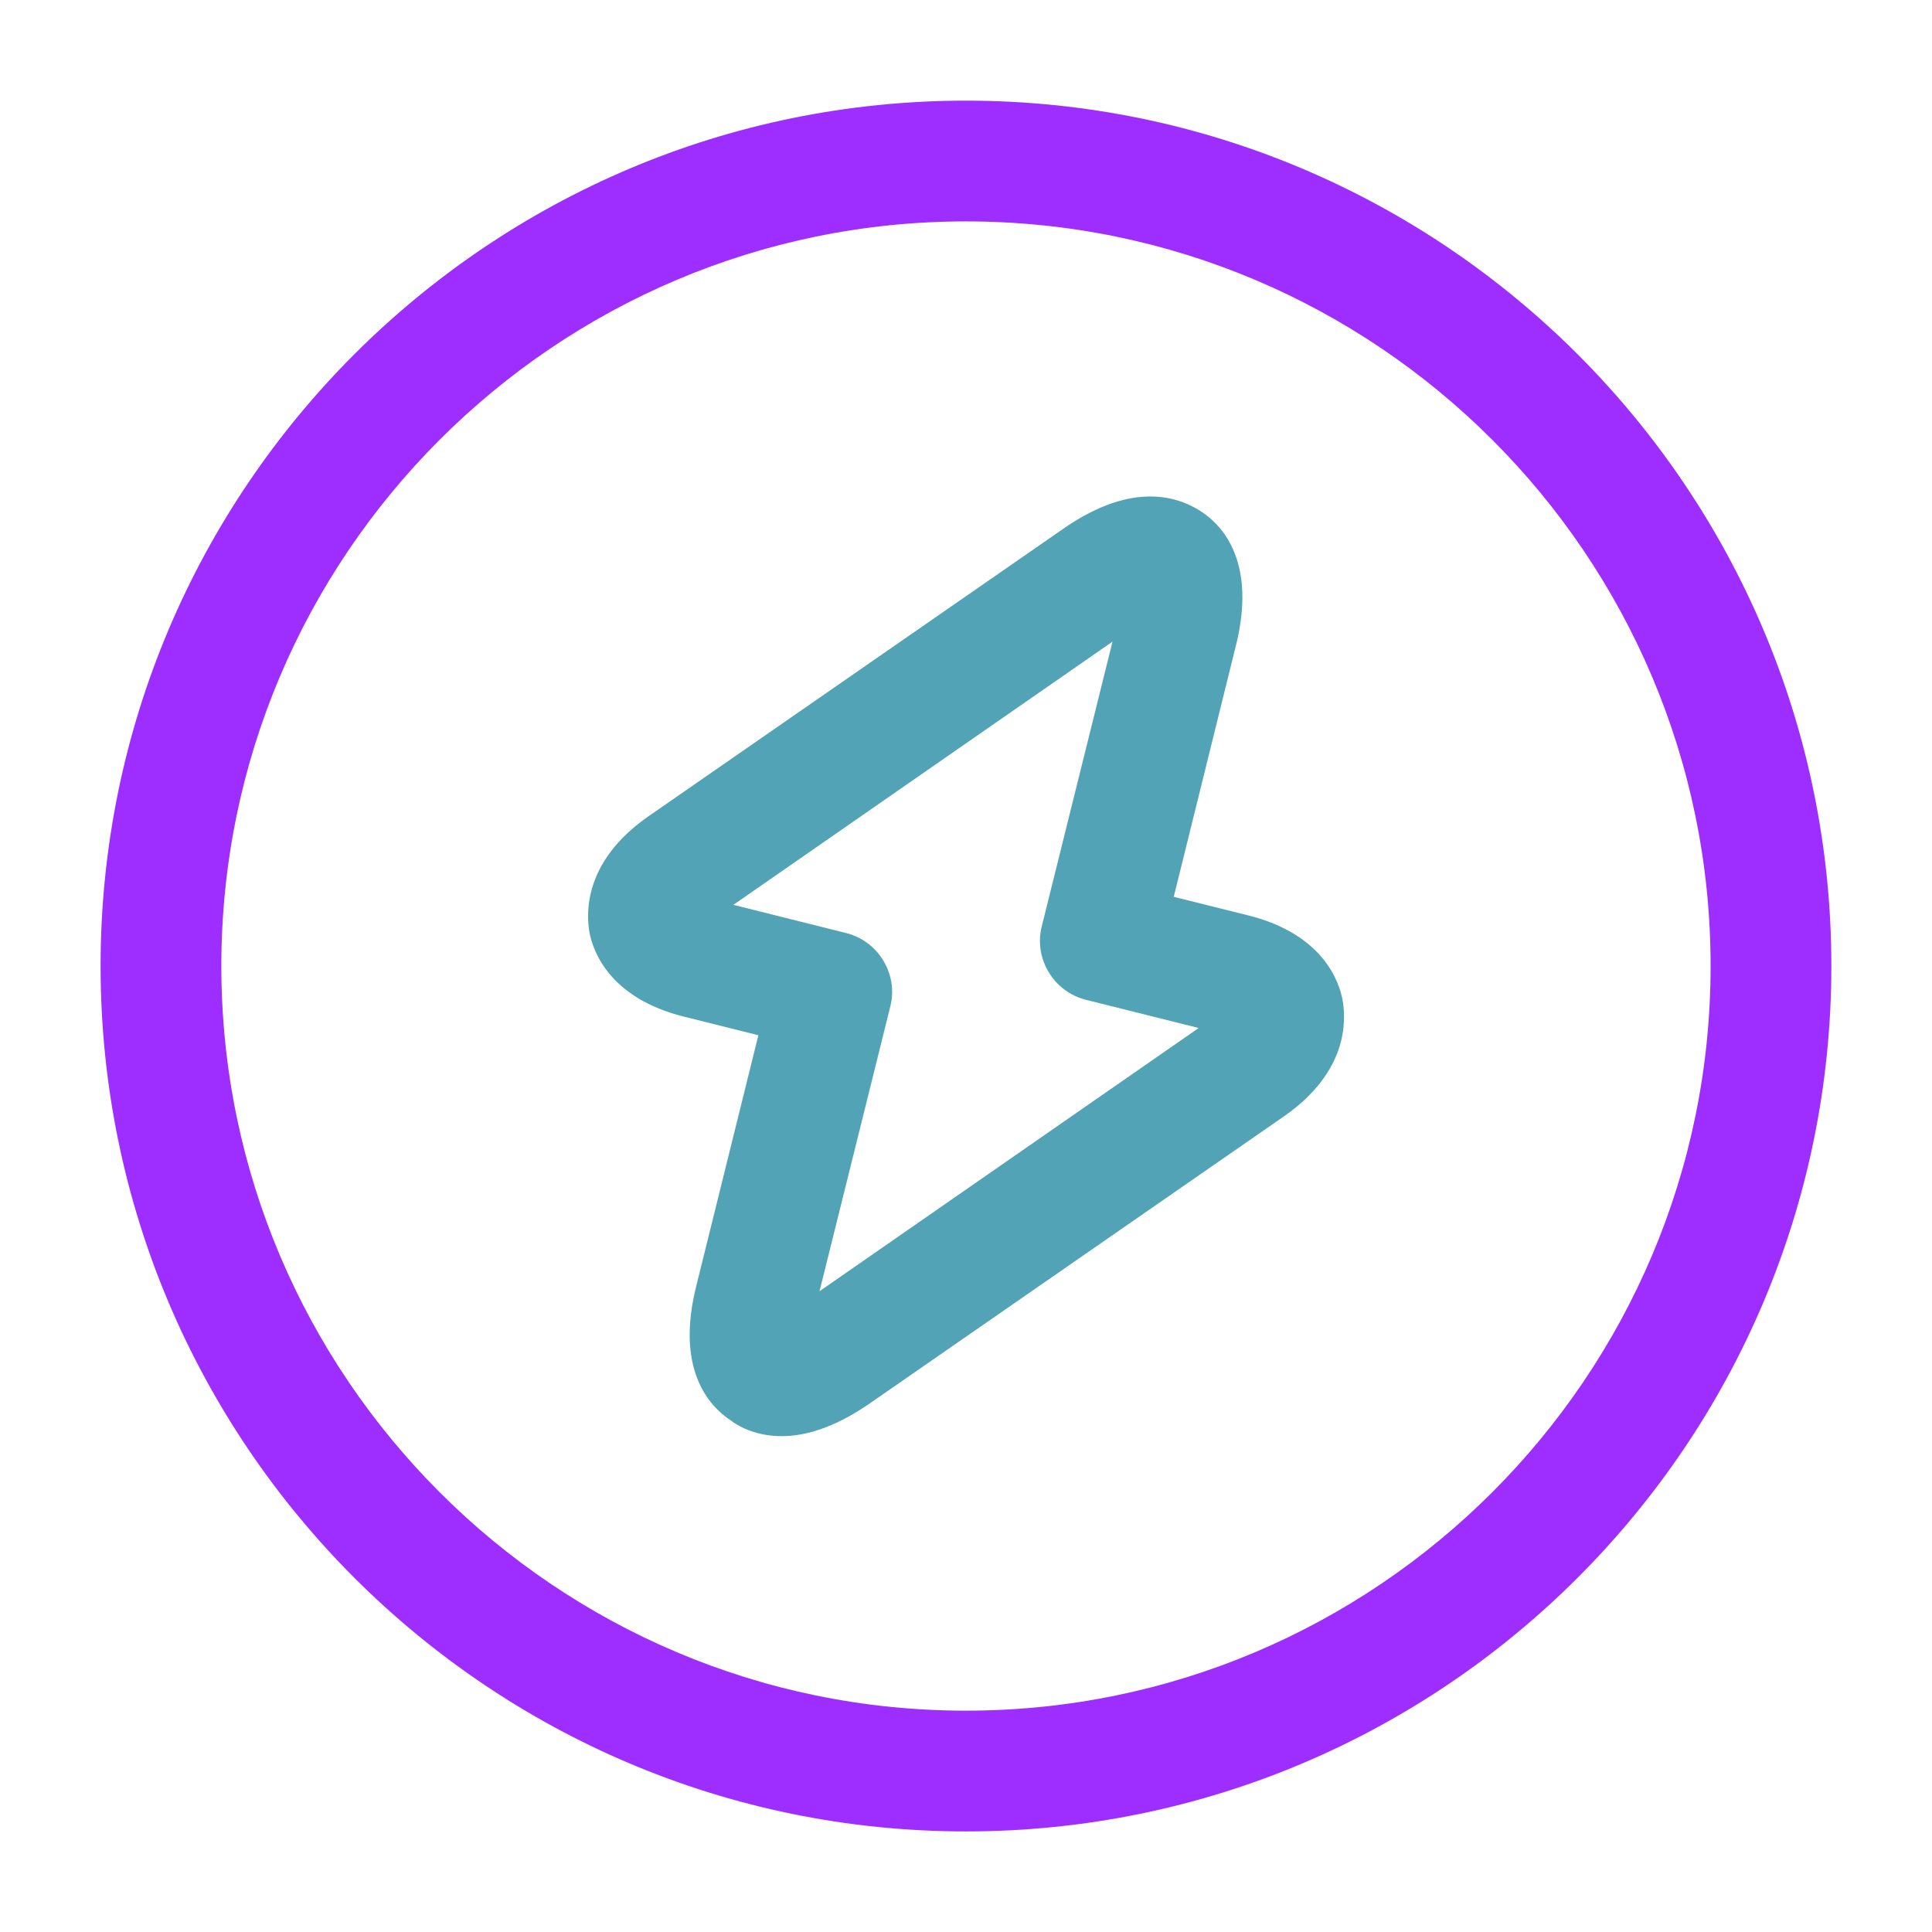
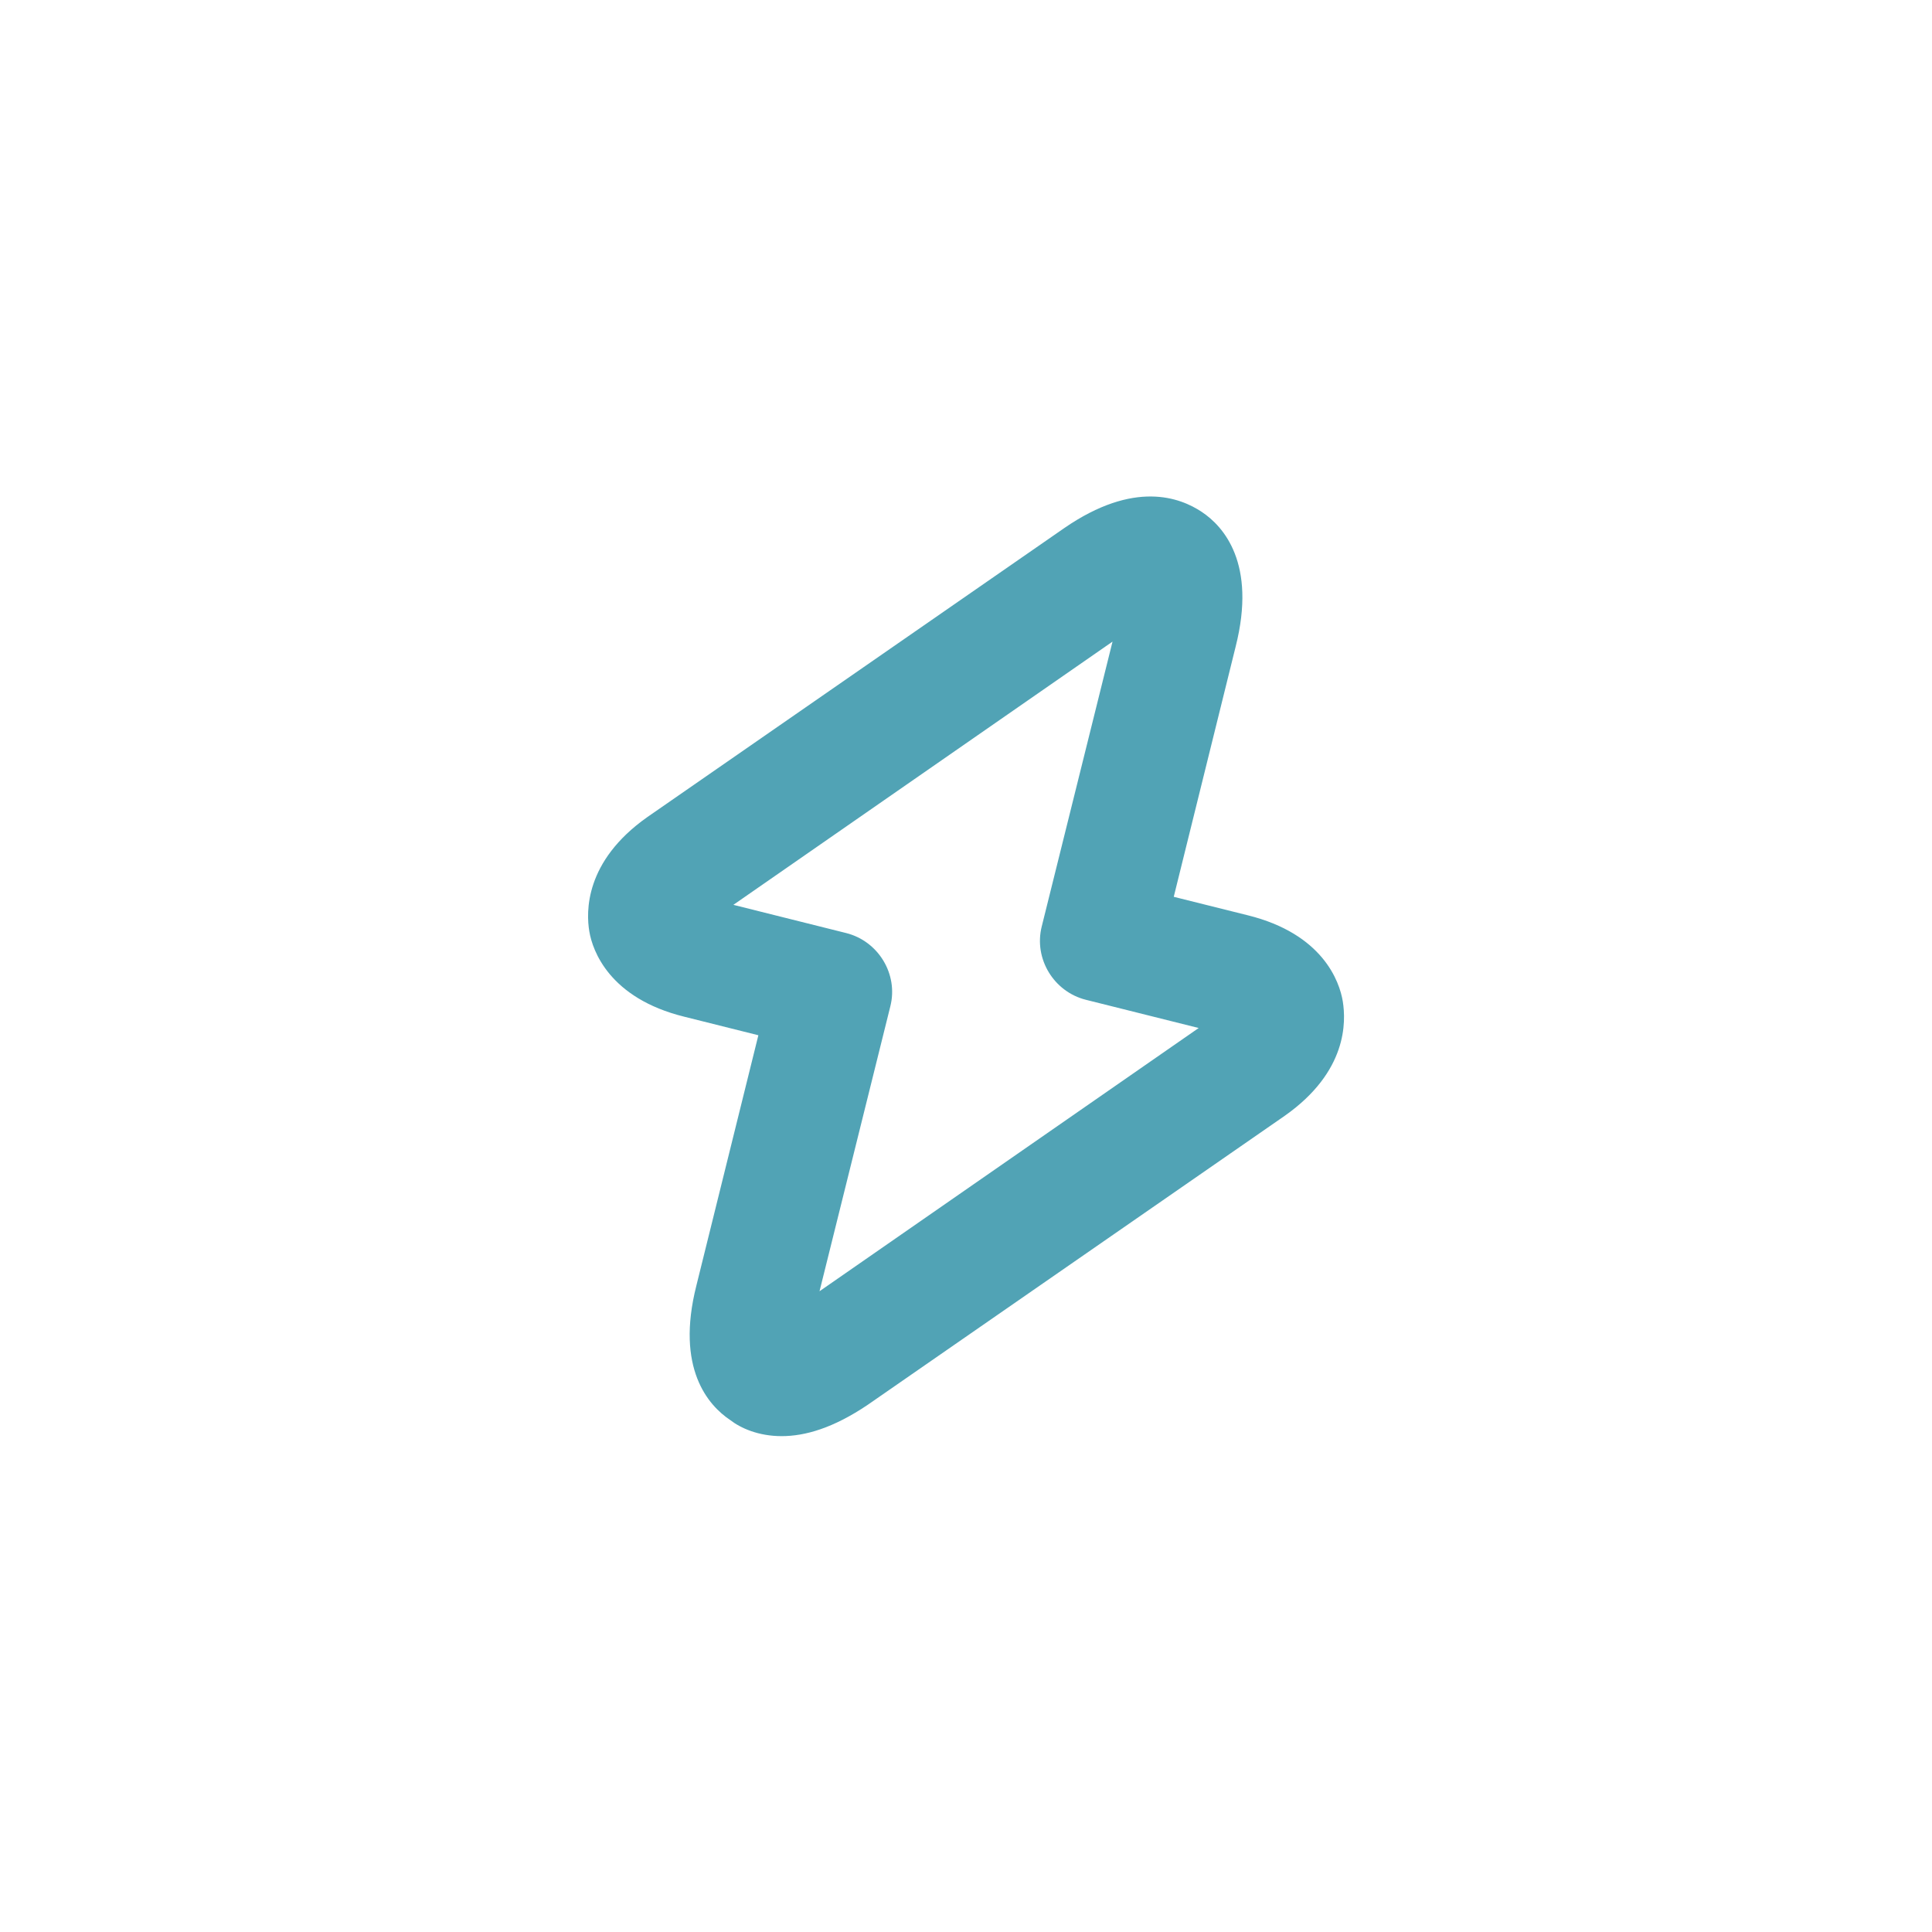
<svg xmlns="http://www.w3.org/2000/svg" width="32" height="32" viewBox="0 0 32 32" fill="none">
-   <path d="M15.999 30.334C8.093 30.334 1.666 23.907 1.666 16C1.666 8.094 8.093 1.667 15.999 1.667C23.906 1.667 30.333 8.094 30.333 16C30.333 23.907 23.906 30.334 15.999 30.334ZM15.999 3.667C9.199 3.667 3.666 9.2 3.666 16C3.666 22.8 9.199 28.334 15.999 28.334C22.799 28.334 28.333 22.8 28.333 16C28.333 9.2 22.799 3.667 15.999 3.667Z" fill="#9D2EFF" />
  <path d="M12.947 23.787C12.561 23.787 12.267 23.654 12.094 23.52C11.734 23.28 11.187 22.667 11.534 21.294L12.561 17.147L11.334 16.84C10.094 16.534 9.814 15.747 9.761 15.427C9.707 15.107 9.681 14.267 10.721 13.534L17.627 8.747C18.787 7.947 19.547 8.24 19.907 8.48C20.267 8.72 20.814 9.334 20.467 10.707L19.441 14.854L20.667 15.16C21.907 15.467 22.187 16.254 22.241 16.587C22.294 16.92 22.321 17.747 21.281 18.48L14.374 23.267C13.801 23.654 13.334 23.787 12.947 23.787ZM12.147 14.987L14.014 15.454C14.547 15.587 14.881 16.134 14.747 16.667L13.574 21.387L19.854 17.027L17.987 16.56C17.454 16.427 17.121 15.88 17.254 15.347L18.427 10.627L12.147 14.987Z" fill="#51A3B5" />
</svg>